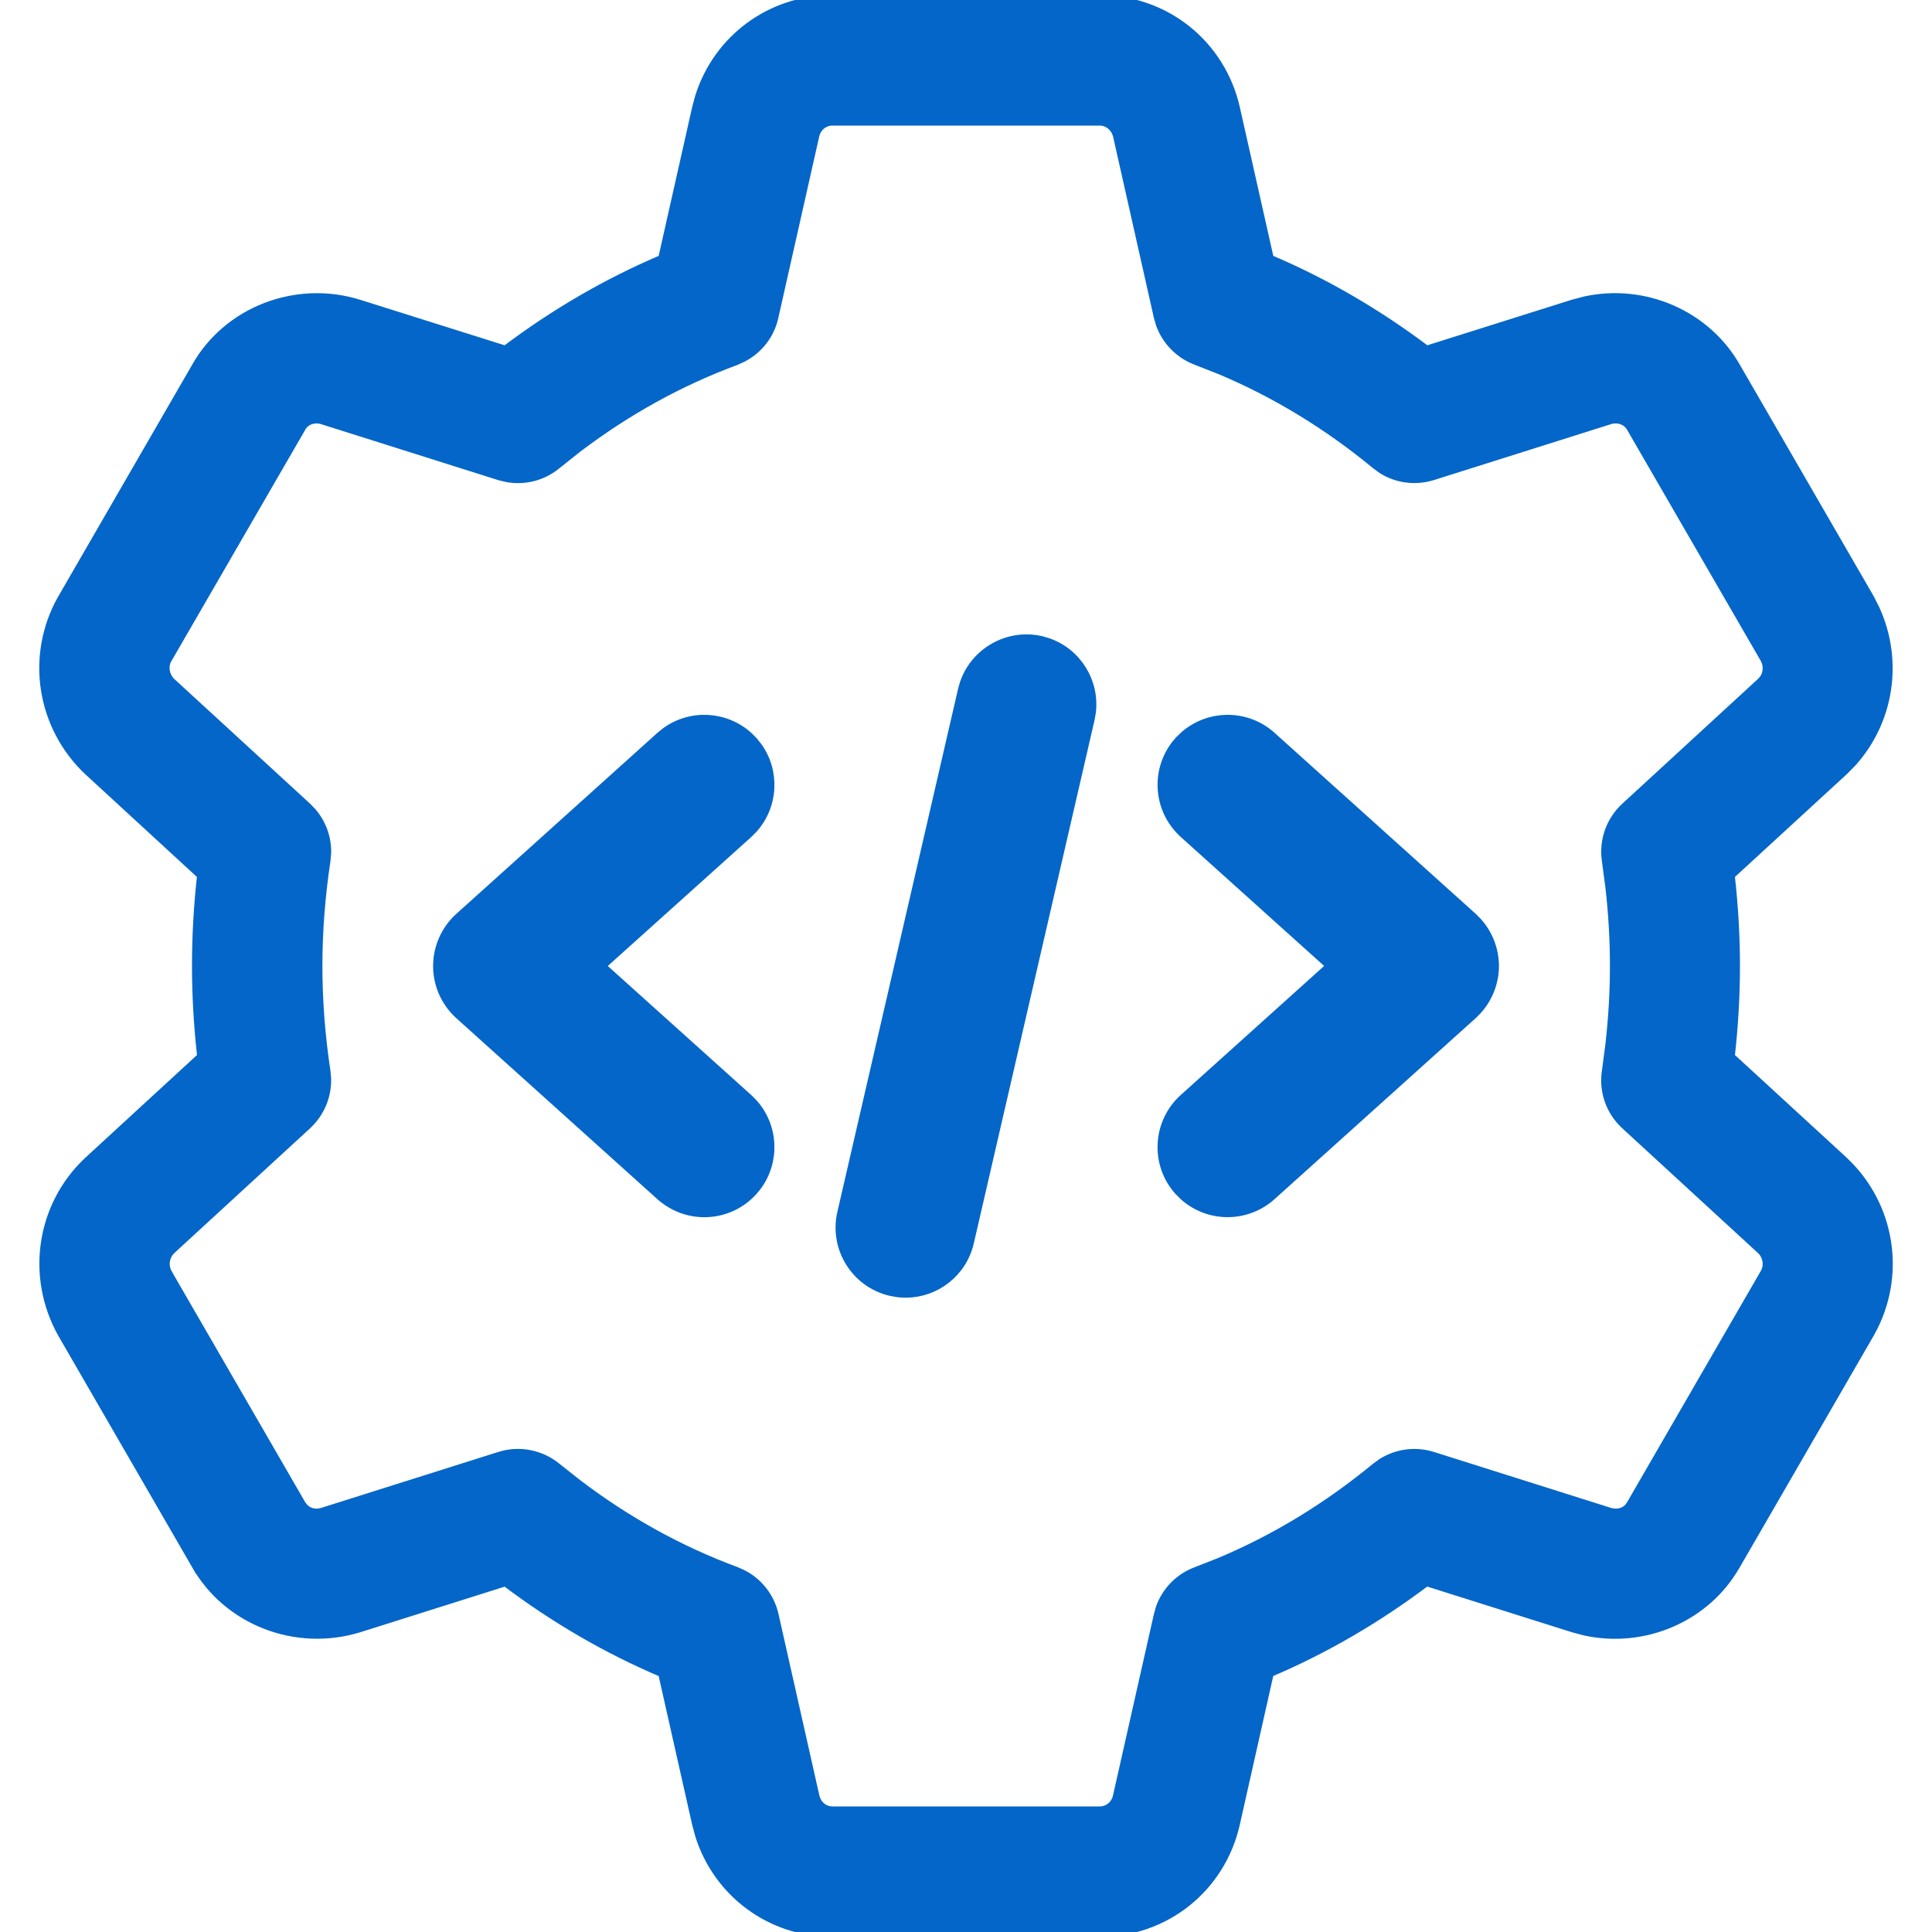
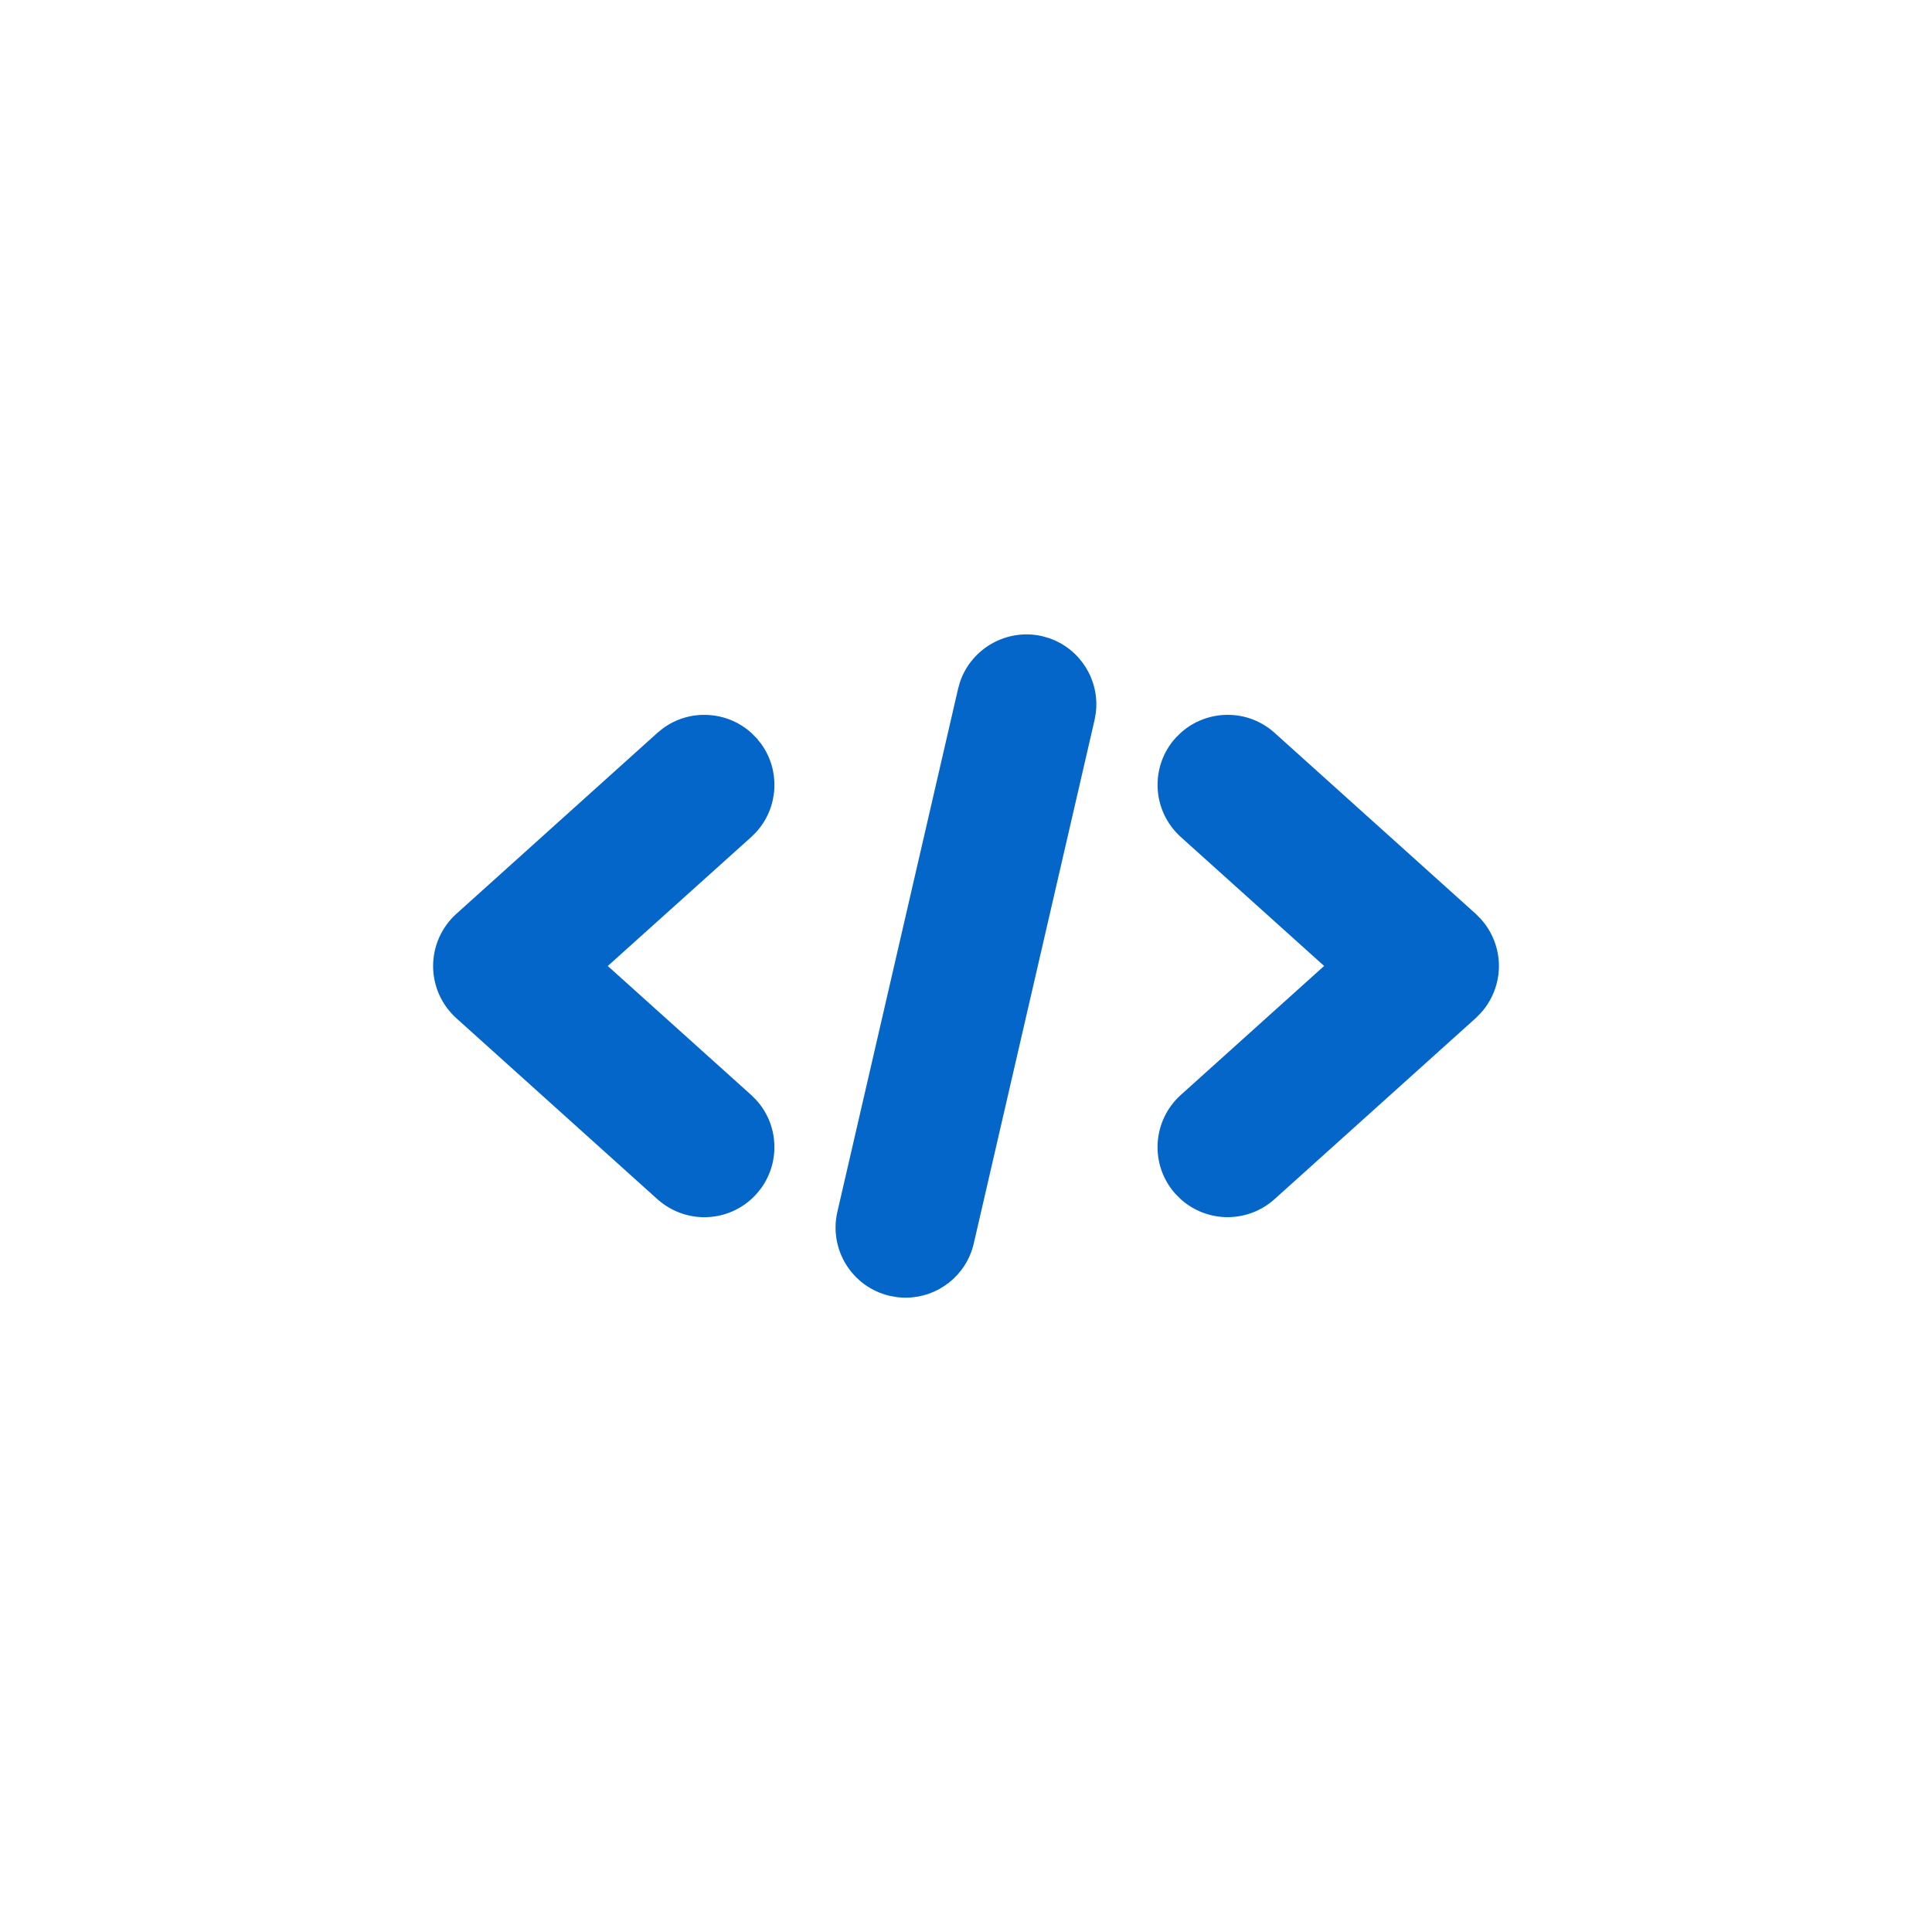
<svg xmlns="http://www.w3.org/2000/svg" width="40" height="40" viewBox="0 0 40 40" fill="none">
  <g clip-path="url(#clip0_1308_548)">
-     <path d="M22.771 -0.05C24.148 -0.05 25.32 0.891 25.622 2.237L26.319 5.334C27.452 5.816 28.53 6.443 29.542 7.204L32.555 6.254H32.556L32.805 6.188C34.055 5.913 35.361 6.48 35.986 7.59L38.75 12.37L38.866 12.6C39.357 13.68 39.165 14.935 38.382 15.809L38.204 15.99L35.868 18.136C35.938 18.763 35.974 19.388 35.974 20C35.974 20.612 35.938 21.237 35.868 21.863L38.194 24L38.195 24.001L38.203 24.01H38.204C39.196 24.942 39.425 26.424 38.759 27.612V27.613L35.978 32.422L35.977 32.421C35.359 33.519 34.056 34.084 32.808 33.812L32.559 33.746L29.54 32.793C28.528 33.554 27.449 34.182 26.318 34.664L25.621 37.763C25.321 39.109 24.148 40.05 22.771 40.05H17.229C15.938 40.05 14.827 39.222 14.444 38.01L14.378 37.763L13.68 34.665C12.547 34.183 11.469 33.557 10.457 32.795L7.445 33.746C6.12 34.154 4.679 33.594 4.014 32.409V32.41L1.25 27.63C0.577 26.427 0.804 24.942 1.796 24.01L4.131 21.863C4.061 21.237 4.025 20.612 4.025 20C4.025 19.388 4.059 18.763 4.129 18.136L1.807 16H1.806C0.804 15.058 0.575 13.576 1.241 12.388L1.242 12.387L4.021 7.578C4.68 6.407 6.12 5.842 7.441 6.254L10.457 7.204C11.469 6.443 12.549 5.816 13.68 5.334L14.378 2.235L14.444 1.988C14.827 0.777 15.938 -0.05 17.229 -0.05H22.771ZM17.229 2.55C17.081 2.55 16.949 2.658 16.914 2.807L16.065 6.574C15.982 6.951 15.735 7.265 15.398 7.441L15.249 7.509C14.097 7.934 13 8.54 11.981 9.313L11.551 9.655C11.254 9.901 10.867 9.999 10.492 9.932L10.332 9.893L6.663 8.734V8.733C6.508 8.686 6.348 8.744 6.28 8.866V8.867L3.5 13.672C3.428 13.8 3.455 13.979 3.575 14.095L6.388 16.678L6.499 16.794C6.706 17.038 6.815 17.349 6.806 17.669L6.791 17.829C6.681 18.56 6.625 19.291 6.625 20C6.625 20.709 6.68 21.438 6.791 22.171L6.806 22.331C6.815 22.704 6.665 23.065 6.388 23.321V23.322L3.567 25.914L3.568 25.915C3.459 26.019 3.428 26.198 3.511 26.344H3.51L6.273 31.122L6.307 31.17C6.392 31.273 6.529 31.311 6.668 31.266L10.331 30.109L10.429 30.082C10.526 30.059 10.625 30.048 10.724 30.048C11.022 30.048 11.315 30.151 11.552 30.345L11.983 30.686C13.002 31.46 14.099 32.066 15.251 32.491L15.4 32.558C15.737 32.733 15.984 33.05 16.069 33.426L16.917 37.192L16.935 37.246C16.984 37.367 17.102 37.45 17.231 37.45H22.775C22.923 37.45 23.055 37.342 23.09 37.193L23.939 33.428L23.984 33.27C24.114 32.913 24.393 32.627 24.756 32.493L25.246 32.3C26.382 31.823 27.46 31.166 28.455 30.347L28.588 30.25C28.909 30.047 29.304 29.993 29.674 30.109L33.342 31.268L33.399 31.28C33.535 31.3 33.665 31.244 33.725 31.136L33.726 31.135L36.505 26.328C36.576 26.201 36.552 26.022 36.433 25.907V25.908L33.62 23.322C33.301 23.029 33.15 22.599 33.216 22.171L33.288 21.623C33.35 21.076 33.382 20.532 33.382 20C33.382 19.468 33.351 18.925 33.289 18.378L33.216 17.829C33.152 17.401 33.302 16.972 33.619 16.679L33.62 16.678L36.44 14.085L36.477 14.043C36.544 13.952 36.564 13.826 36.523 13.712L36.497 13.656L33.733 8.878C33.657 8.743 33.502 8.686 33.338 8.733L33.339 8.734L29.675 9.891C29.305 10.007 28.909 9.954 28.589 9.75L28.457 9.653C27.462 8.832 26.384 8.177 25.248 7.7L24.758 7.507C24.397 7.373 24.115 7.087 23.985 6.729L23.939 6.572L23.092 2.808L23.072 2.754C23.018 2.633 22.9 2.55 22.771 2.55H17.229Z" fill="#0466C8" stroke="#0466C8" stroke-width="0.1" />
    <path d="M19.972 14.148C20.194 13.498 20.881 13.114 21.552 13.268L21.685 13.306C22.289 13.511 22.668 14.117 22.588 14.75L22.564 14.886L20.064 25.72C19.92 26.346 19.365 26.767 18.752 26.767C18.701 26.767 18.65 26.764 18.599 26.759L18.446 26.732C17.72 26.565 17.267 25.84 17.434 25.114L19.934 14.281L19.972 14.148Z" fill="#0466C8" stroke="#0466C8" stroke-width="0.2" />
    <path d="M24.511 15.248C25.019 14.79 25.801 14.779 26.32 15.245L30.487 18.995L30.588 19.097C30.809 19.344 30.933 19.665 30.934 19.999C30.934 20.333 30.809 20.655 30.588 20.902L30.487 21.004L26.32 24.754C26.061 24.986 25.739 25.099 25.417 25.1C25.094 25.1 24.773 24.985 24.518 24.758L24.412 24.653C23.913 24.099 23.959 23.245 24.513 22.745L27.564 19.999L24.513 17.254V17.253C23.959 16.754 23.914 15.901 24.412 15.346H24.413L24.511 15.248Z" fill="#0466C8" stroke="#0466C8" stroke-width="0.2" />
    <path d="M13.787 15.159C14.302 14.782 15.015 14.82 15.49 15.249L15.587 15.347V15.348L15.674 15.454C16.052 15.97 16.014 16.683 15.585 17.157L15.487 17.255L12.434 20L15.487 22.746L15.585 22.844C16.014 23.317 16.051 24.03 15.674 24.547L15.587 24.654C15.319 24.951 14.952 25.101 14.584 25.101C14.262 25.101 13.939 24.987 13.68 24.755H13.679L9.513 21.005C9.229 20.748 9.067 20.383 9.067 20.001C9.067 19.619 9.229 19.253 9.513 18.996L13.679 15.246L13.787 15.159Z" fill="#0466C8" stroke="#0466C8" stroke-width="0.2" />
  </g>
  <defs>
    <clipPath id="clip0_1308_548">
      <rect width="40" height="40" fill="white" />
    </clipPath>
  </defs>
</svg>